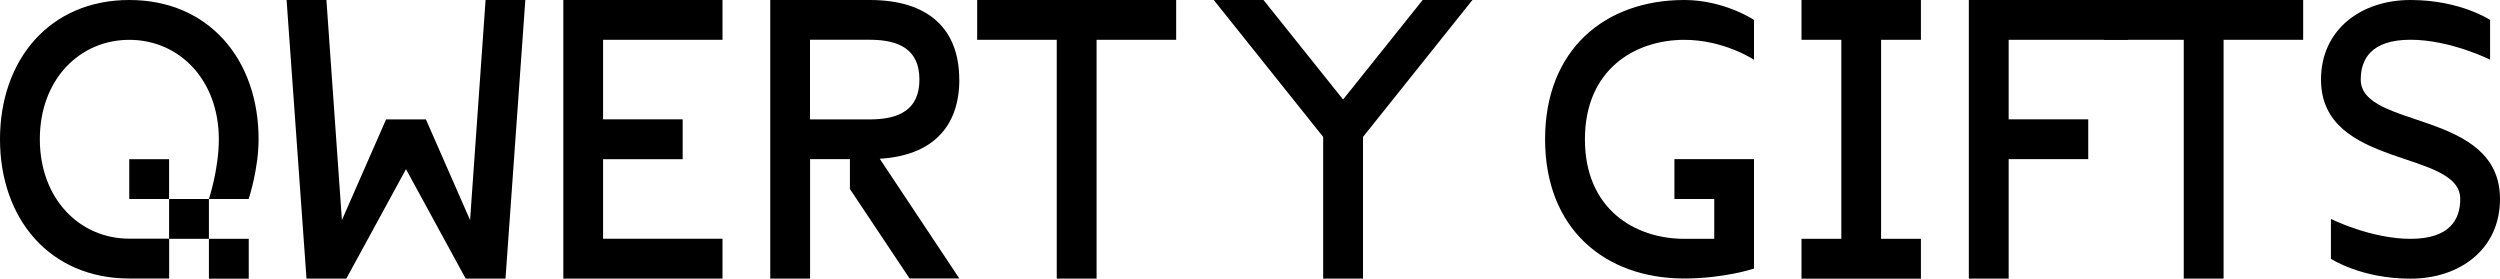
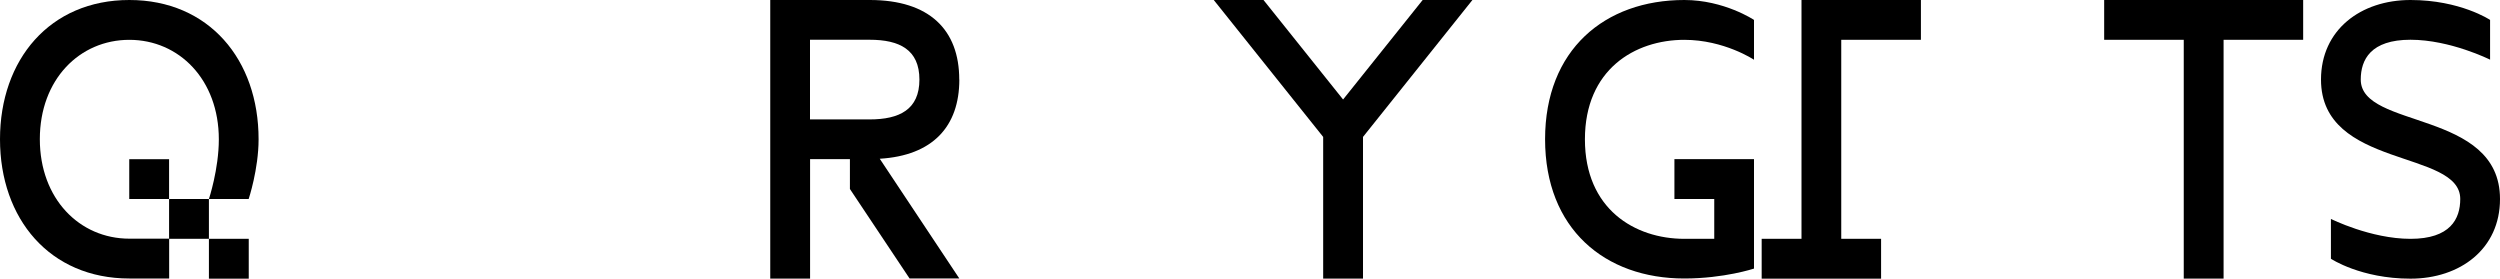
<svg xmlns="http://www.w3.org/2000/svg" id="_Слой_2" data-name="Слой 2" viewBox="0 0 300 33.43">
  <g id="_Слой_1-2" data-name="Слой 1">
    <g>
      <path d="m202.12,4.78c4.78,0,8.36,2.39,8.36,2.39V2.39s-3.58-2.39-8.36-2.39c-9.55,0-16.71,5.97-16.71,16.71s7.16,16.71,16.71,16.71c4.78,0,8.36-1.19,8.36-1.19v-13.13h-9.55v4.78h4.78v4.78h-3.58c-5.97,0-11.94-3.58-11.94-11.94s5.97-11.94,11.94-11.94Z" />
-       <path d="m230.51,4.78V0h-14.33v4.78h4.78v23.88h-4.78v4.78h14.33v-4.78h-4.78V4.78h4.78Z" />
-       <path d="m255.36,4.78V0h-19.1v33.43h4.78v-14.33h9.55v-4.78h-9.55V4.78h14.33Z" />
+       <path d="m230.51,4.78V0h-14.33v4.78v23.88h-4.78v4.78h14.33v-4.78h-4.78V4.78h4.78Z" />
      <path d="m252.5,0v4.78h9.55v28.65h4.78V4.78h9.55V0h-23.87Z" />
      <path d="m300,23.88c0-10.74-16.71-8.36-16.71-14.33,0-2.39,1.19-4.78,5.97-4.78s9.55,2.39,9.55,2.39V2.39s-3.58-2.39-9.55-2.39-10.74,3.58-10.74,9.55c0,10.74,16.71,8.36,16.71,14.33,0,2.39-1.19,4.78-5.97,4.78s-9.55-2.39-9.55-2.39v4.78s3.58,2.39,9.55,2.39,10.74-3.58,10.74-9.55Z" />
      <path d="m29.84,23.88s1.19-3.58,1.19-7.16C31.04,7.16,25.07,0,15.52,0S0,7.16,0,16.71s5.97,16.71,15.52,16.71h4.78v-4.78h-4.78c-5.97,0-10.74-4.78-10.74-11.94S9.55,4.78,15.52,4.78s10.74,4.78,10.74,11.94c0,3.58-1.19,7.16-1.19,7.16h4.78Zm-14.33-4.78v4.78h4.78v-4.78h-4.78Zm4.78,4.78v4.78h4.78v-4.78h-4.78Zm4.78,4.78v4.78h4.78v-4.78h-4.78Z" />
-       <path d="m58.27,0l-1.86,26.41-5.3-12.08h-4.78l-5.3,12.08-1.86-26.41h-4.78l2.39,33.43h4.78l7.16-13.13,7.16,13.13h4.78L63.04,0h-4.78Z" />
-       <path d="m86.7,4.78V0h-19.1v33.43h19.1v-4.78h-14.33v-9.55h9.55v-4.78h-9.55V4.78h14.33Z" />
      <path d="m115.11,9.55c0-5.97-3.58-9.55-10.74-9.55h-11.94v33.43h4.78v-14.33h4.78v3.58l7.16,10.74h5.97l-9.55-14.37c6.35-.38,9.55-3.87,9.55-9.5Zm-17.91-4.78h7.16c3.58,0,5.97,1.19,5.97,4.78s-2.39,4.78-5.97,4.78h-7.16V4.78Z" />
-       <path d="m117.26,0v4.78h9.55v28.65h4.78V4.78h9.55V0h-23.88Z" />
      <path d="m176.69,0h-5.97l-9.55,11.94-9.55-11.94h-5.97l13.13,16.43v17h4.78v-17L176.69,0Z" />
    </g>
  </g>
</svg>